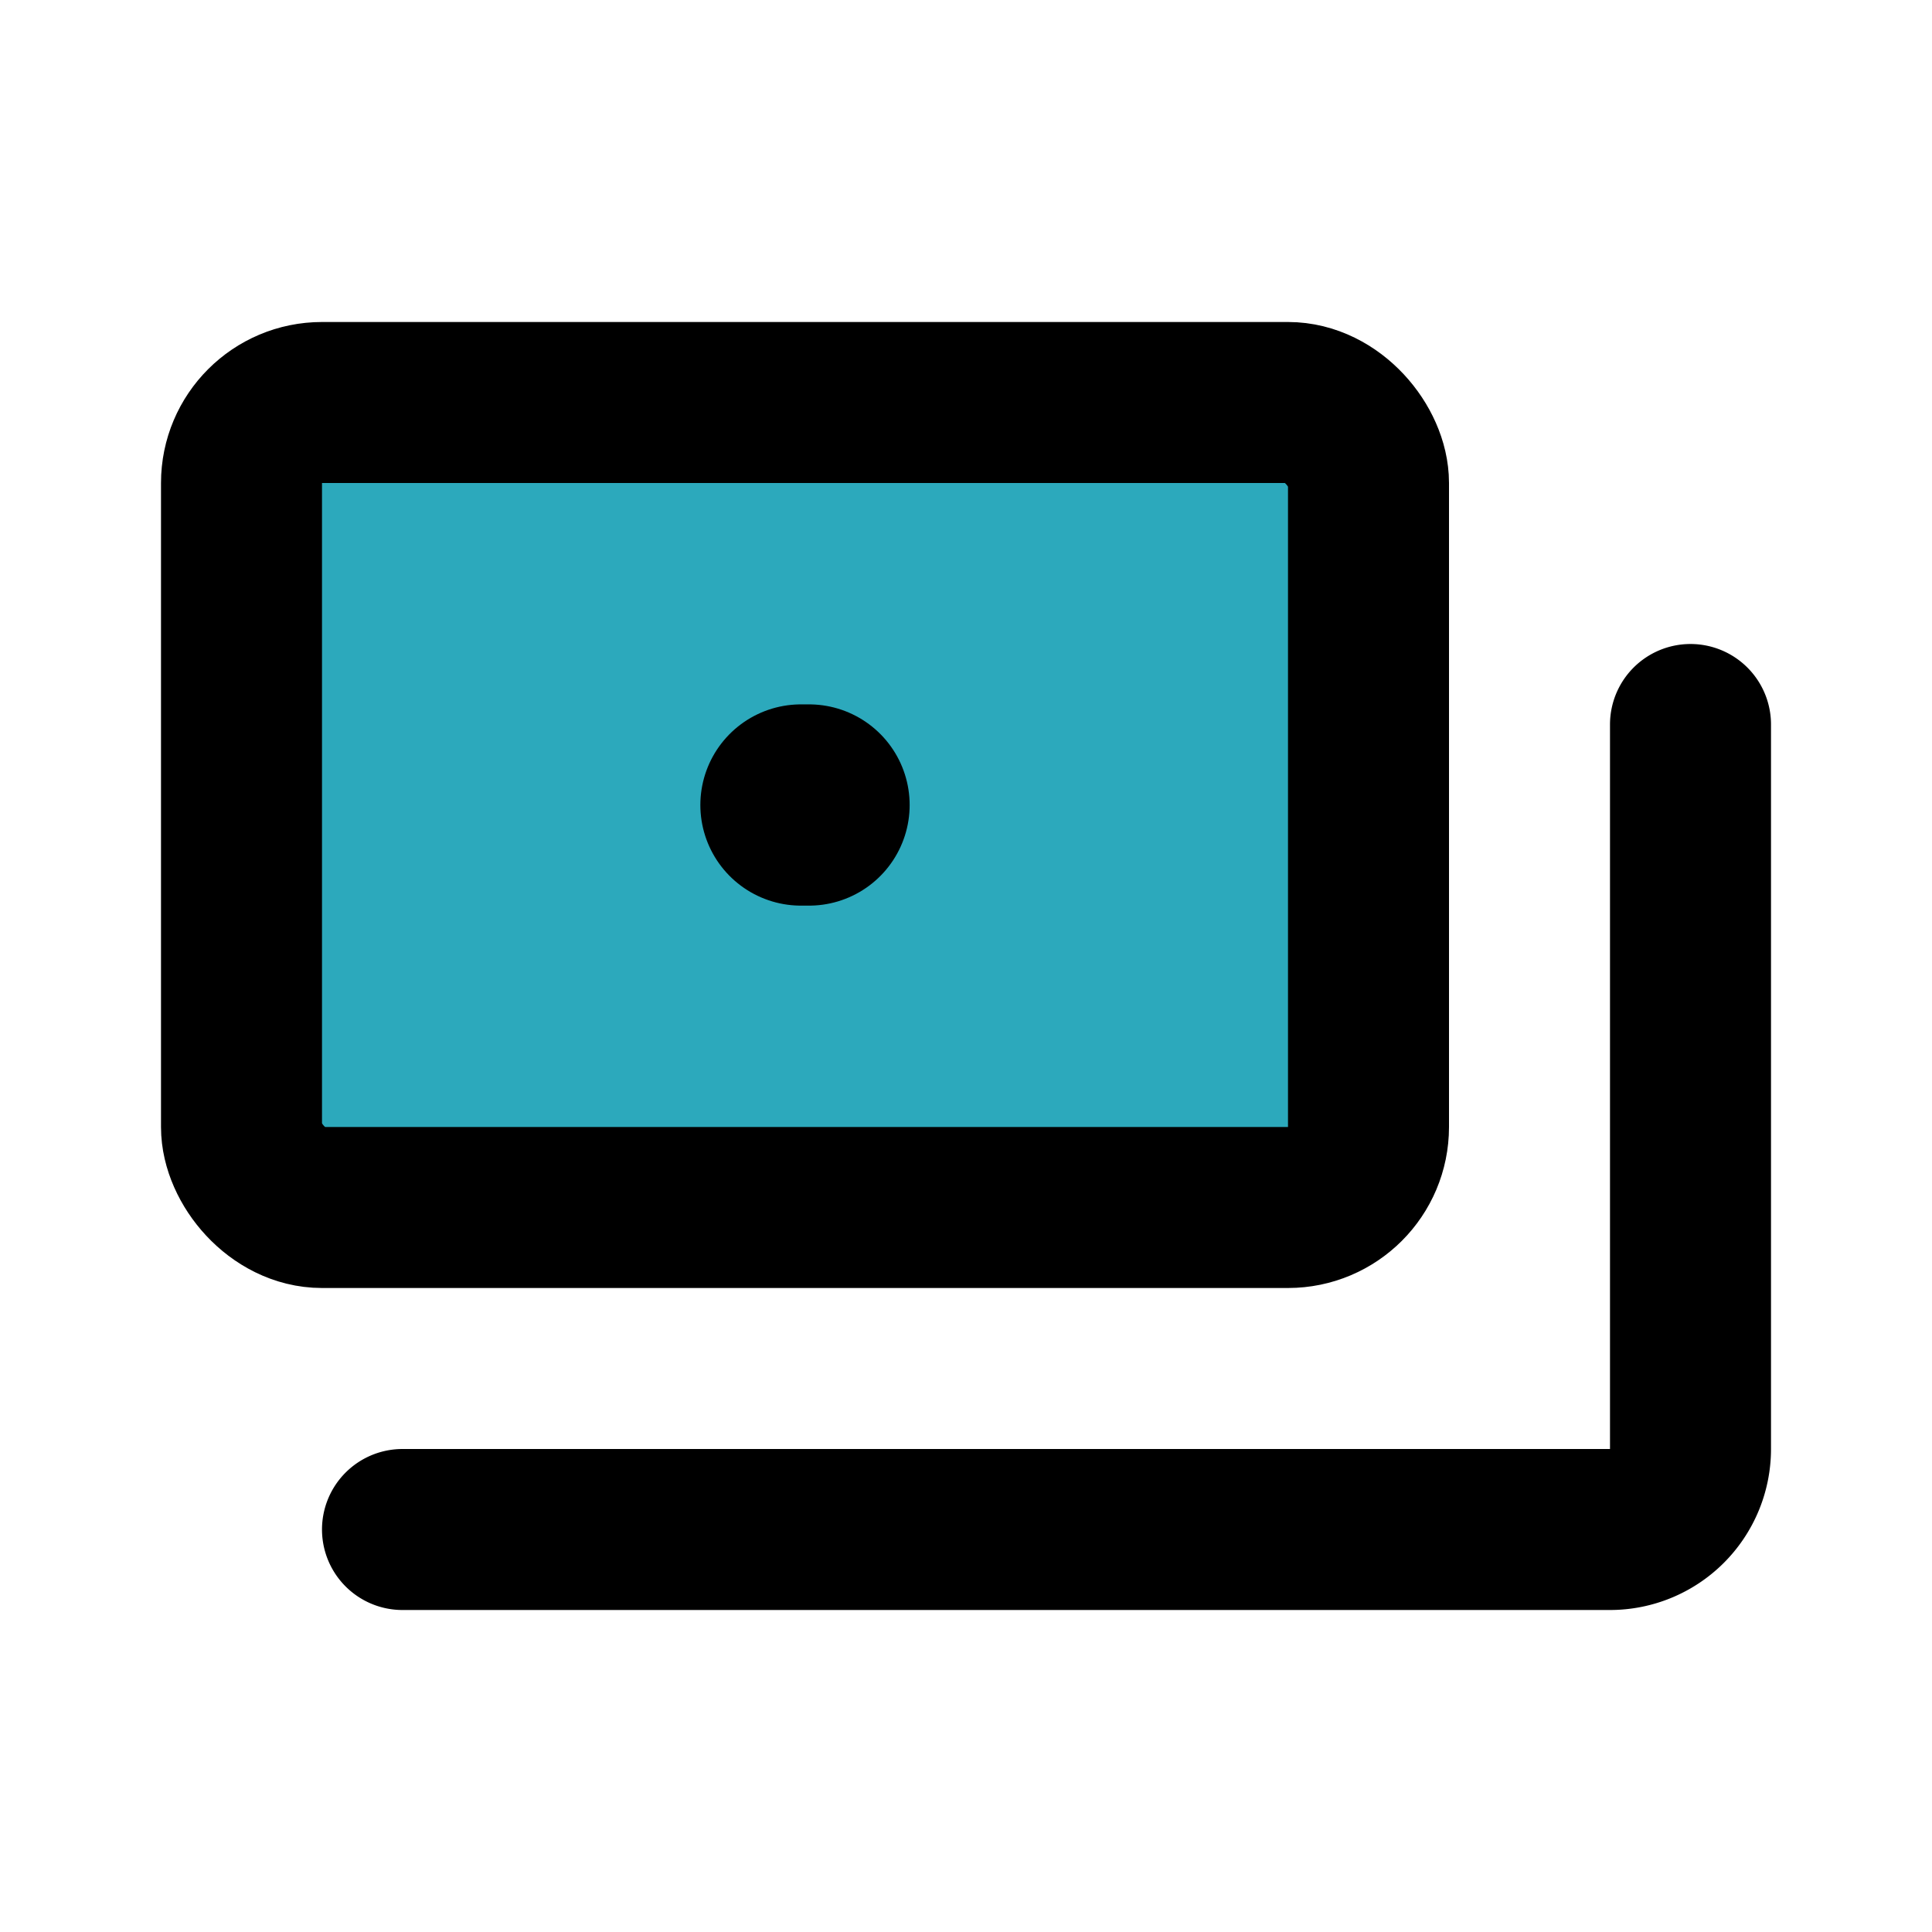
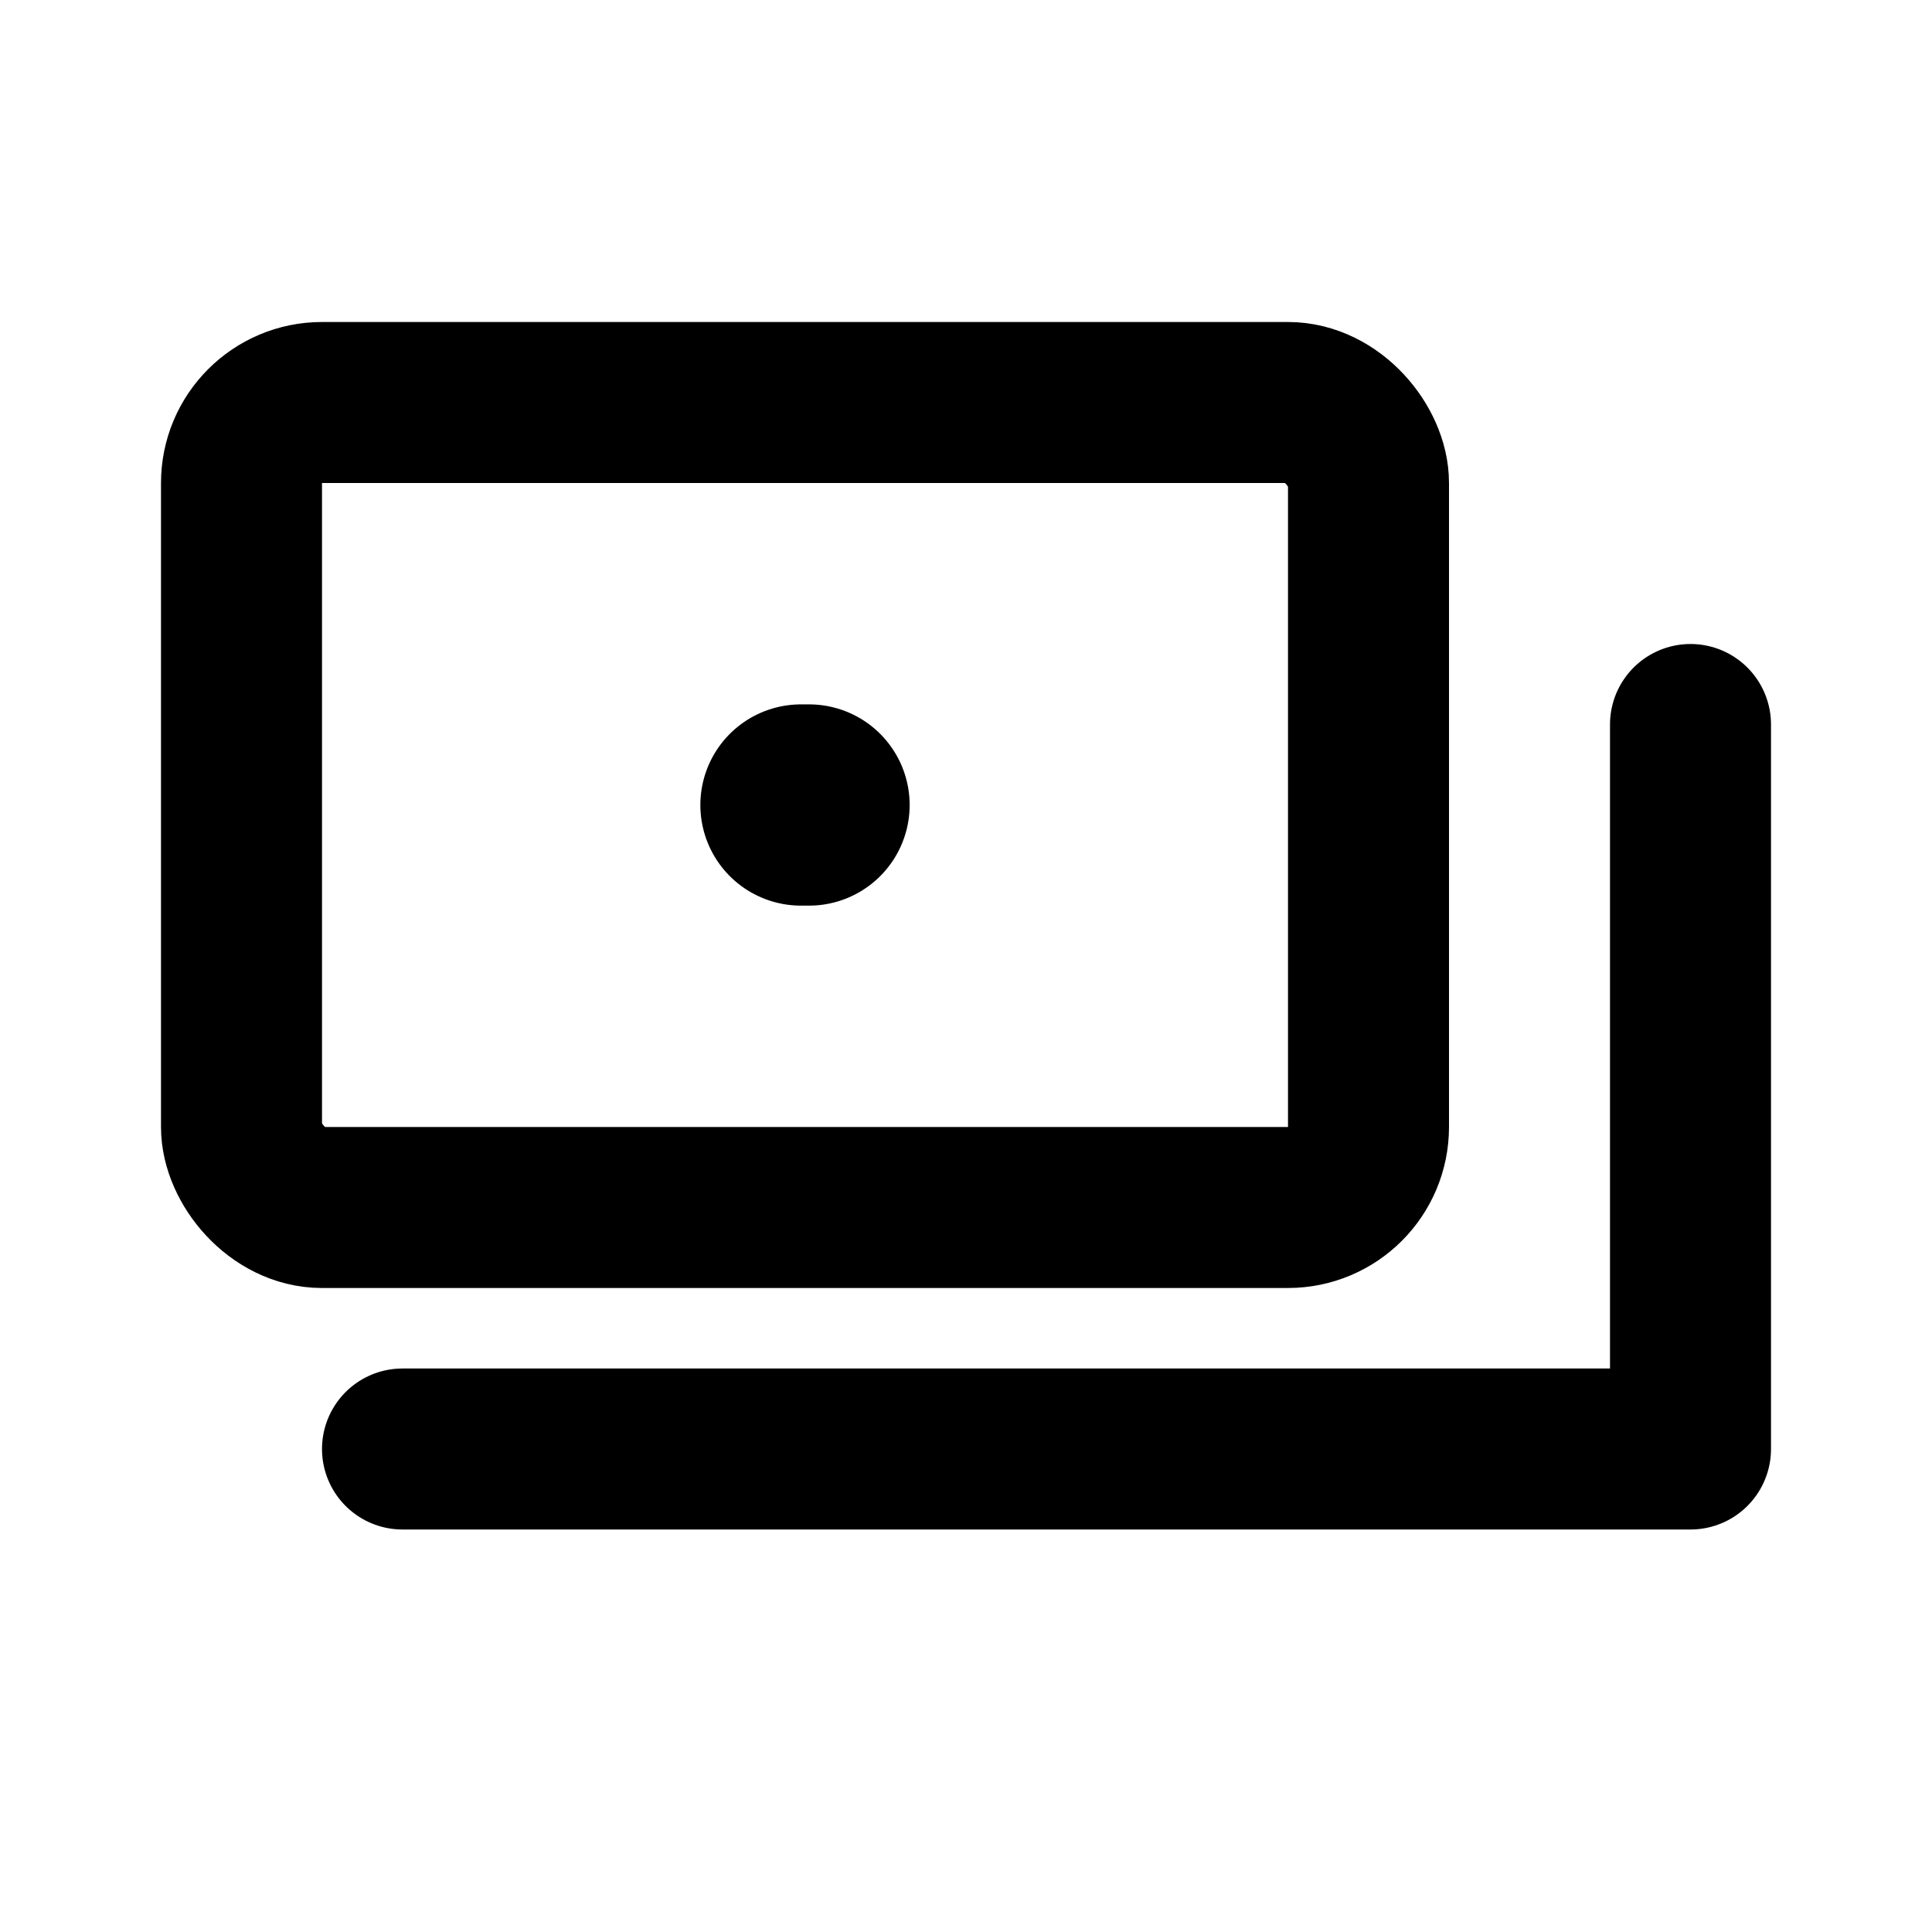
<svg xmlns="http://www.w3.org/2000/svg" fill="#000000" width="800px" height="800px" viewBox="0 0 24 24" id="money-3" data-name="Flat Line" class="icon flat-line">
-   <rect id="secondary" x="3" y="5" width="14" height="10" rx="1" transform="translate(20 20) rotate(180)" style="fill: rgb(44, 169, 188); stroke-width: 2;" />
-   <path id="primary" d="M21,9v9a1,1,0,0,1-1,1H5" style="fill: none; stroke: rgb(0, 0, 0); stroke-linecap: round; stroke-linejoin: round; stroke-width: 2;" />
+   <path id="primary" d="M21,9v9H5" style="fill: none; stroke: rgb(0, 0, 0); stroke-linecap: round; stroke-linejoin: round; stroke-width: 2;" />
  <rect id="primary-2" data-name="primary" x="3" y="5" width="14" height="10" rx="1" transform="translate(20 20) rotate(180)" style="fill: none; stroke: rgb(0, 0, 0); stroke-linecap: round; stroke-linejoin: round; stroke-width: 2;" />
  <line id="primary-upstroke" x1="9.95" y1="10" x2="10.05" y2="10" style="fill: none; stroke: rgb(0, 0, 0); stroke-linecap: round; stroke-linejoin: round; stroke-width: 2.5;" />
</svg>